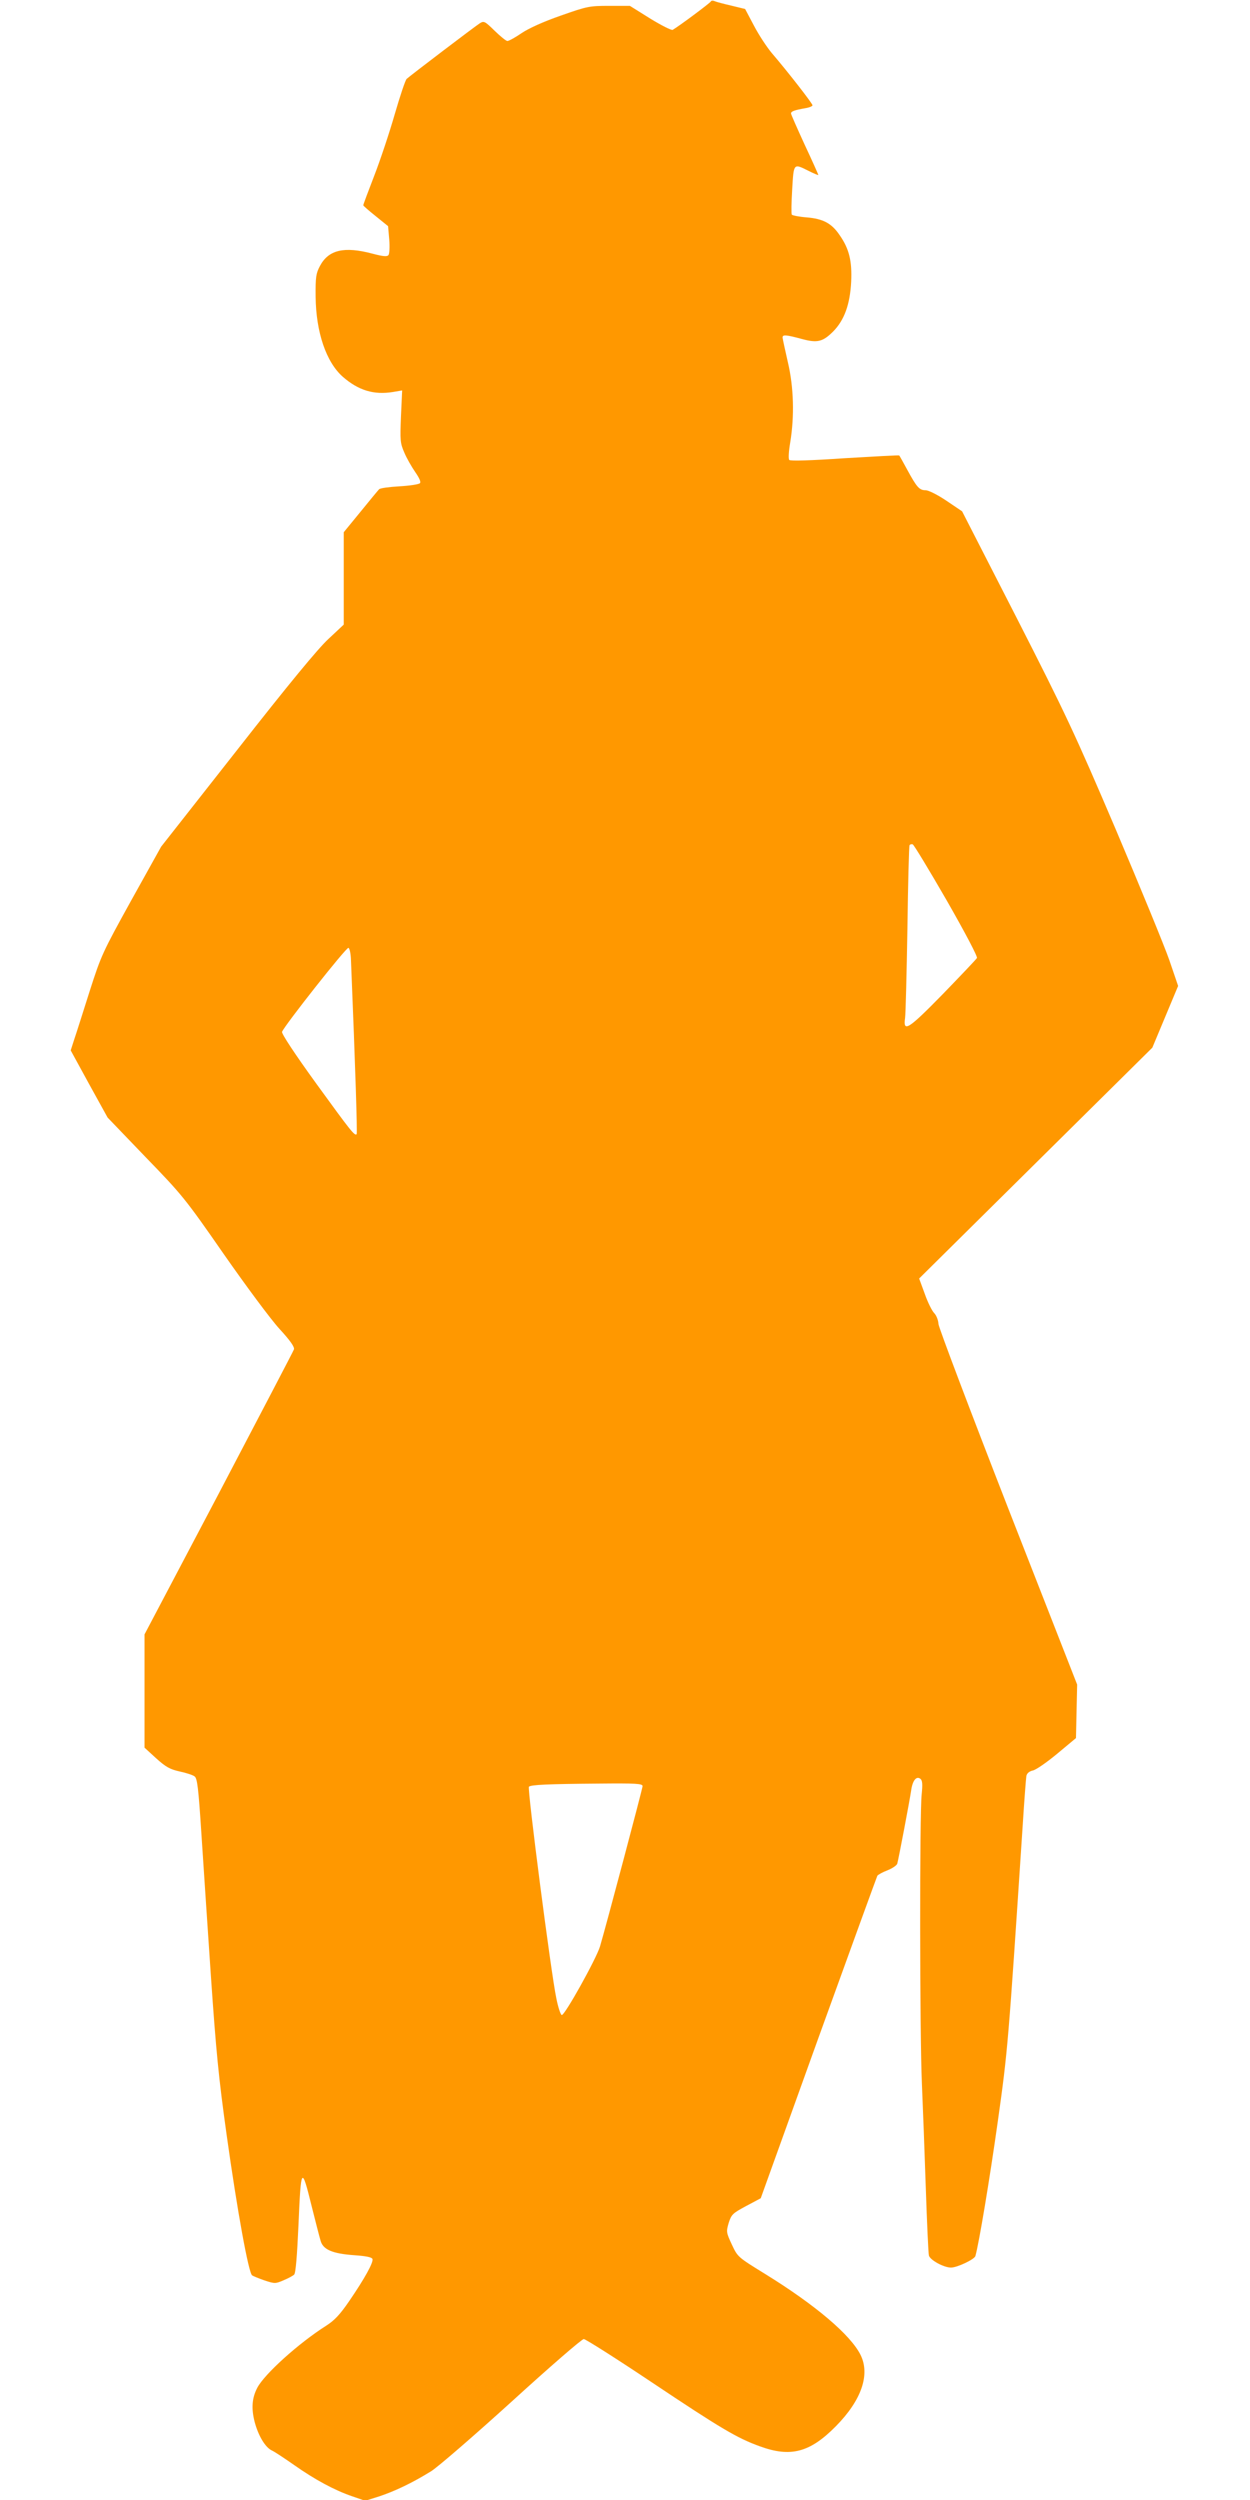
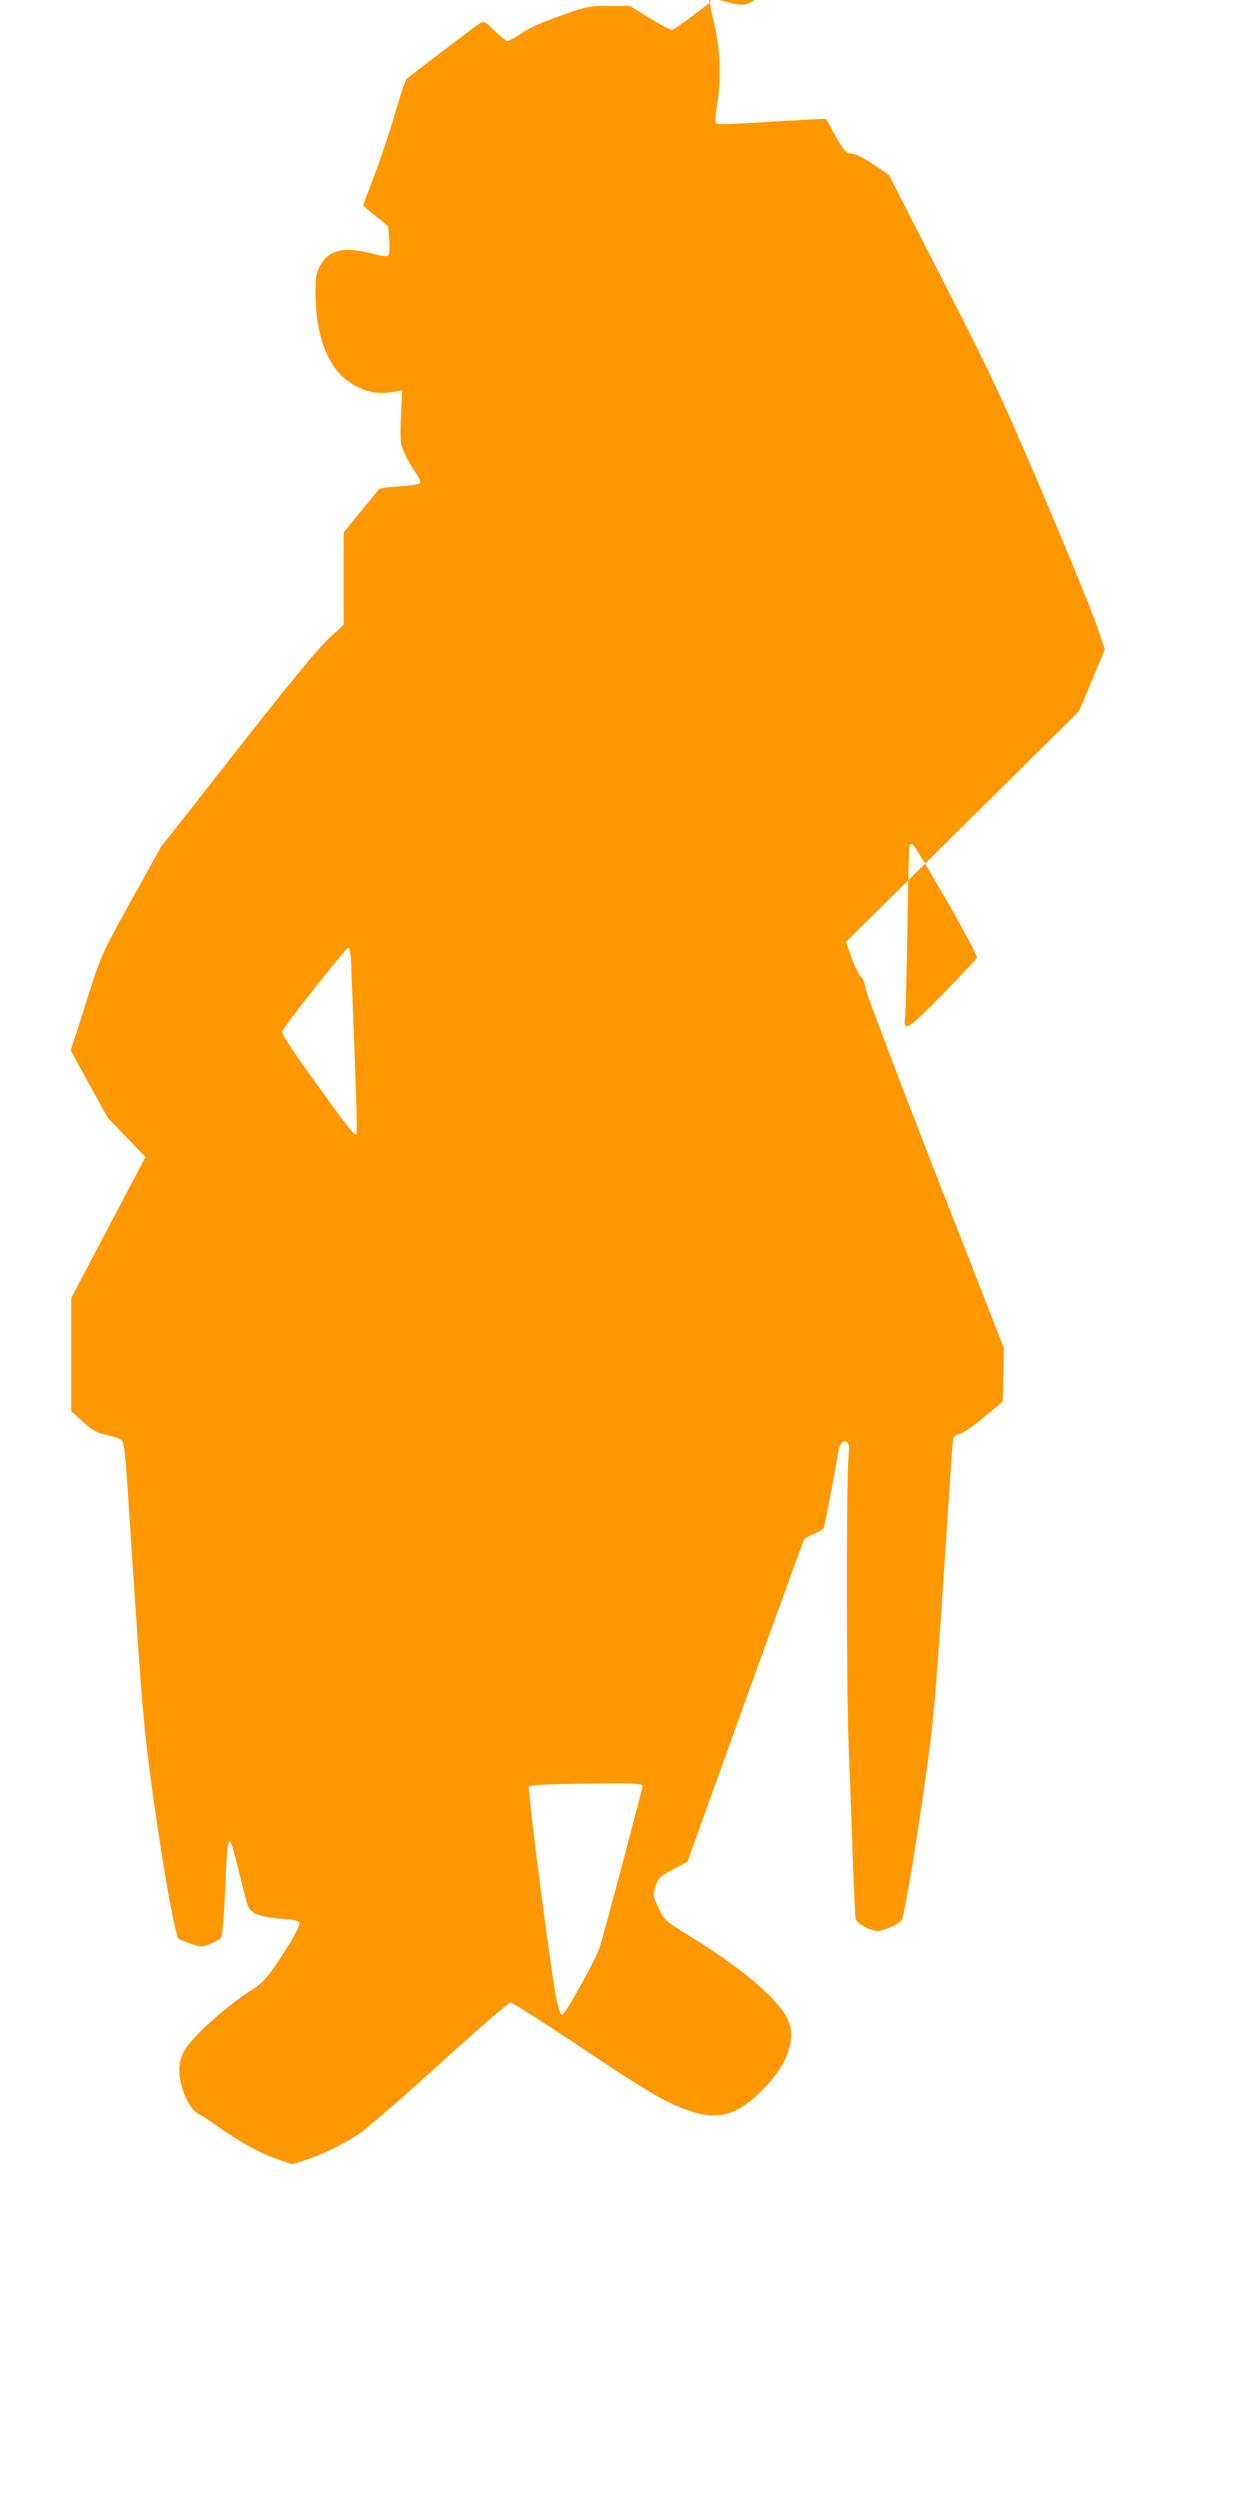
<svg xmlns="http://www.w3.org/2000/svg" version="1.0" width="640pt" height="1280pt" viewBox="0 0 640 1280" preserveAspectRatio="xMidYMid meet">
  <g transform="translate(0,1280) scale(0.1,-0.1)" fill="#ff9800" stroke="none">
-     <path d="M3639 12792 c-3 -7 -158 -123 -195 -145 -6 -3 -58 23 -115 58 l-104 65 -106 0 c-101 0 -112 -2 -248 -50 -89 -31 -164 -65 -201 -90 -32 -22 -65 -40 -72 -40 -7 0 -36 24 -65 52 -50 49 -55 52 -76 39 -24 -15 -354 -266 -375 -285 -7 -7 -34 -88 -61 -181 -27 -94 -74 -235 -105 -315 -31 -80 -56 -147 -56 -151 0 -3 29 -28 64 -56 l63 -51 6 -69 c3 -37 1 -73 -4 -79 -7 -9 -28 -7 -81 7 -146 39 -226 20 -270 -63 -20 -38 -23 -56 -22 -158 2 -181 54 -334 139 -409 80 -70 159 -94 257 -78 l47 8 -6 -133 c-5 -123 -4 -137 17 -185 12 -29 38 -74 56 -100 22 -32 30 -51 24 -57 -6 -6 -53 -13 -105 -16 -52 -3 -98 -9 -104 -15 -5 -5 -48 -57 -95 -115 l-86 -105 0 -237 0 -236 -79 -74 c-53 -49 -204 -232 -467 -568 l-389 -495 -153 -275 c-147 -266 -154 -281 -213 -465 -33 -104 -68 -215 -79 -247 l-18 -56 94 -172 95 -172 194 -202 c187 -193 203 -212 400 -496 113 -162 241 -335 286 -384 56 -61 78 -93 74 -105 -3 -9 -177 -341 -385 -738 l-380 -721 0 -290 0 -290 60 -55 c50 -45 71 -56 120 -67 33 -7 67 -18 76 -25 14 -9 20 -59 35 -291 10 -153 32 -484 49 -734 26 -377 39 -516 81 -815 54 -386 112 -704 130 -715 6 -4 35 -16 64 -26 52 -17 55 -17 97 1 24 10 48 23 54 29 8 7 15 95 22 249 13 307 16 311 68 100 19 -76 39 -154 45 -174 12 -47 60 -68 177 -76 56 -4 86 -10 89 -19 6 -17 -40 -100 -120 -217 -46 -67 -74 -97 -116 -124 -142 -90 -318 -249 -354 -319 -27 -52 -31 -105 -13 -175 19 -71 55 -131 89 -146 13 -6 63 -39 113 -74 108 -76 207 -129 297 -160 l67 -23 73 23 c78 26 167 68 264 128 34 21 220 182 414 358 193 176 359 320 368 319 9 0 165 -99 346 -220 356 -238 439 -287 555 -329 158 -58 257 -32 390 103 131 133 176 264 126 365 -51 102 -229 254 -488 414 -141 87 -141 87 -171 151 -29 62 -29 66 -16 111 14 43 20 49 89 86 l75 40 295 820 c163 451 299 825 302 831 4 6 28 19 52 28 25 10 47 25 50 34 7 25 63 320 71 374 7 52 27 77 48 60 10 -9 11 -28 6 -79 -11 -96 -10 -1225 1 -1478 5 -115 14 -356 20 -535 6 -179 13 -335 16 -348 5 -23 76 -62 113 -62 32 0 120 42 125 59 18 63 73 392 115 691 51 363 53 389 127 1510 8 129 17 245 19 257 3 14 15 24 33 28 16 3 72 42 125 86 l96 80 3 137 3 137 -354 905 c-194 498 -354 921 -356 941 -1 20 -11 45 -22 56 -11 11 -33 55 -48 98 l-29 79 597 591 597 591 66 158 66 158 -45 132 c-25 72 -149 374 -275 671 -209 490 -256 590 -508 1084 l-278 543 -80 54 c-46 31 -92 54 -107 54 -32 0 -45 15 -94 105 -21 39 -39 71 -41 73 -1 2 -126 -5 -278 -14 -175 -12 -279 -15 -285 -9 -5 6 -3 43 5 90 22 134 18 283 -12 410 -14 61 -26 117 -27 125 -2 18 15 17 100 -6 78 -21 106 -14 159 39 57 58 86 138 92 254 5 106 -10 169 -59 239 -41 61 -85 84 -169 91 -39 3 -73 10 -76 14 -3 5 -2 63 2 129 8 136 6 134 84 95 28 -14 50 -23 50 -21 0 2 -31 72 -70 155 -38 83 -70 155 -70 160 0 11 17 17 73 27 20 3 37 10 37 15 0 9 -125 170 -209 268 -25 30 -66 92 -91 140 l-45 85 -70 17 c-39 9 -77 19 -86 23 -9 4 -18 3 -20 -2z m1208 -4602 c95 -166 159 -288 155 -295 -4 -7 -83 -90 -175 -185 -177 -181 -204 -198 -193 -122 3 20 8 226 12 457 3 231 8 424 11 428 3 4 10 6 16 4 6 -2 84 -131 174 -287z m-3050 -306 c23 -561 33 -887 29 -891 -10 -10 -29 14 -206 258 -113 156 -179 257 -176 266 13 33 329 434 340 430 6 -2 12 -29 13 -63z m1493 -4229 c0 -12 -187 -716 -218 -821 -20 -65 -182 -356 -196 -351 -6 2 -19 41 -28 88 -26 122 -149 1072 -140 1081 10 10 96 14 355 16 194 2 227 0 227 -13z" />
+     <path d="M3639 12792 c-3 -7 -158 -123 -195 -145 -6 -3 -58 23 -115 58 l-104 65 -106 0 c-101 0 -112 -2 -248 -50 -89 -31 -164 -65 -201 -90 -32 -22 -65 -40 -72 -40 -7 0 -36 24 -65 52 -50 49 -55 52 -76 39 -24 -15 -354 -266 -375 -285 -7 -7 -34 -88 -61 -181 -27 -94 -74 -235 -105 -315 -31 -80 -56 -147 -56 -151 0 -3 29 -28 64 -56 l63 -51 6 -69 c3 -37 1 -73 -4 -79 -7 -9 -28 -7 -81 7 -146 39 -226 20 -270 -63 -20 -38 -23 -56 -22 -158 2 -181 54 -334 139 -409 80 -70 159 -94 257 -78 l47 8 -6 -133 c-5 -123 -4 -137 17 -185 12 -29 38 -74 56 -100 22 -32 30 -51 24 -57 -6 -6 -53 -13 -105 -16 -52 -3 -98 -9 -104 -15 -5 -5 -48 -57 -95 -115 l-86 -105 0 -237 0 -236 -79 -74 c-53 -49 -204 -232 -467 -568 l-389 -495 -153 -275 c-147 -266 -154 -281 -213 -465 -33 -104 -68 -215 -79 -247 l-18 -56 94 -172 95 -172 194 -202 l-380 -721 0 -290 0 -290 60 -55 c50 -45 71 -56 120 -67 33 -7 67 -18 76 -25 14 -9 20 -59 35 -291 10 -153 32 -484 49 -734 26 -377 39 -516 81 -815 54 -386 112 -704 130 -715 6 -4 35 -16 64 -26 52 -17 55 -17 97 1 24 10 48 23 54 29 8 7 15 95 22 249 13 307 16 311 68 100 19 -76 39 -154 45 -174 12 -47 60 -68 177 -76 56 -4 86 -10 89 -19 6 -17 -40 -100 -120 -217 -46 -67 -74 -97 -116 -124 -142 -90 -318 -249 -354 -319 -27 -52 -31 -105 -13 -175 19 -71 55 -131 89 -146 13 -6 63 -39 113 -74 108 -76 207 -129 297 -160 l67 -23 73 23 c78 26 167 68 264 128 34 21 220 182 414 358 193 176 359 320 368 319 9 0 165 -99 346 -220 356 -238 439 -287 555 -329 158 -58 257 -32 390 103 131 133 176 264 126 365 -51 102 -229 254 -488 414 -141 87 -141 87 -171 151 -29 62 -29 66 -16 111 14 43 20 49 89 86 l75 40 295 820 c163 451 299 825 302 831 4 6 28 19 52 28 25 10 47 25 50 34 7 25 63 320 71 374 7 52 27 77 48 60 10 -9 11 -28 6 -79 -11 -96 -10 -1225 1 -1478 5 -115 14 -356 20 -535 6 -179 13 -335 16 -348 5 -23 76 -62 113 -62 32 0 120 42 125 59 18 63 73 392 115 691 51 363 53 389 127 1510 8 129 17 245 19 257 3 14 15 24 33 28 16 3 72 42 125 86 l96 80 3 137 3 137 -354 905 c-194 498 -354 921 -356 941 -1 20 -11 45 -22 56 -11 11 -33 55 -48 98 l-29 79 597 591 597 591 66 158 66 158 -45 132 c-25 72 -149 374 -275 671 -209 490 -256 590 -508 1084 l-278 543 -80 54 c-46 31 -92 54 -107 54 -32 0 -45 15 -94 105 -21 39 -39 71 -41 73 -1 2 -126 -5 -278 -14 -175 -12 -279 -15 -285 -9 -5 6 -3 43 5 90 22 134 18 283 -12 410 -14 61 -26 117 -27 125 -2 18 15 17 100 -6 78 -21 106 -14 159 39 57 58 86 138 92 254 5 106 -10 169 -59 239 -41 61 -85 84 -169 91 -39 3 -73 10 -76 14 -3 5 -2 63 2 129 8 136 6 134 84 95 28 -14 50 -23 50 -21 0 2 -31 72 -70 155 -38 83 -70 155 -70 160 0 11 17 17 73 27 20 3 37 10 37 15 0 9 -125 170 -209 268 -25 30 -66 92 -91 140 l-45 85 -70 17 c-39 9 -77 19 -86 23 -9 4 -18 3 -20 -2z m1208 -4602 c95 -166 159 -288 155 -295 -4 -7 -83 -90 -175 -185 -177 -181 -204 -198 -193 -122 3 20 8 226 12 457 3 231 8 424 11 428 3 4 10 6 16 4 6 -2 84 -131 174 -287z m-3050 -306 c23 -561 33 -887 29 -891 -10 -10 -29 14 -206 258 -113 156 -179 257 -176 266 13 33 329 434 340 430 6 -2 12 -29 13 -63z m1493 -4229 c0 -12 -187 -716 -218 -821 -20 -65 -182 -356 -196 -351 -6 2 -19 41 -28 88 -26 122 -149 1072 -140 1081 10 10 96 14 355 16 194 2 227 0 227 -13z" />
  </g>
</svg>